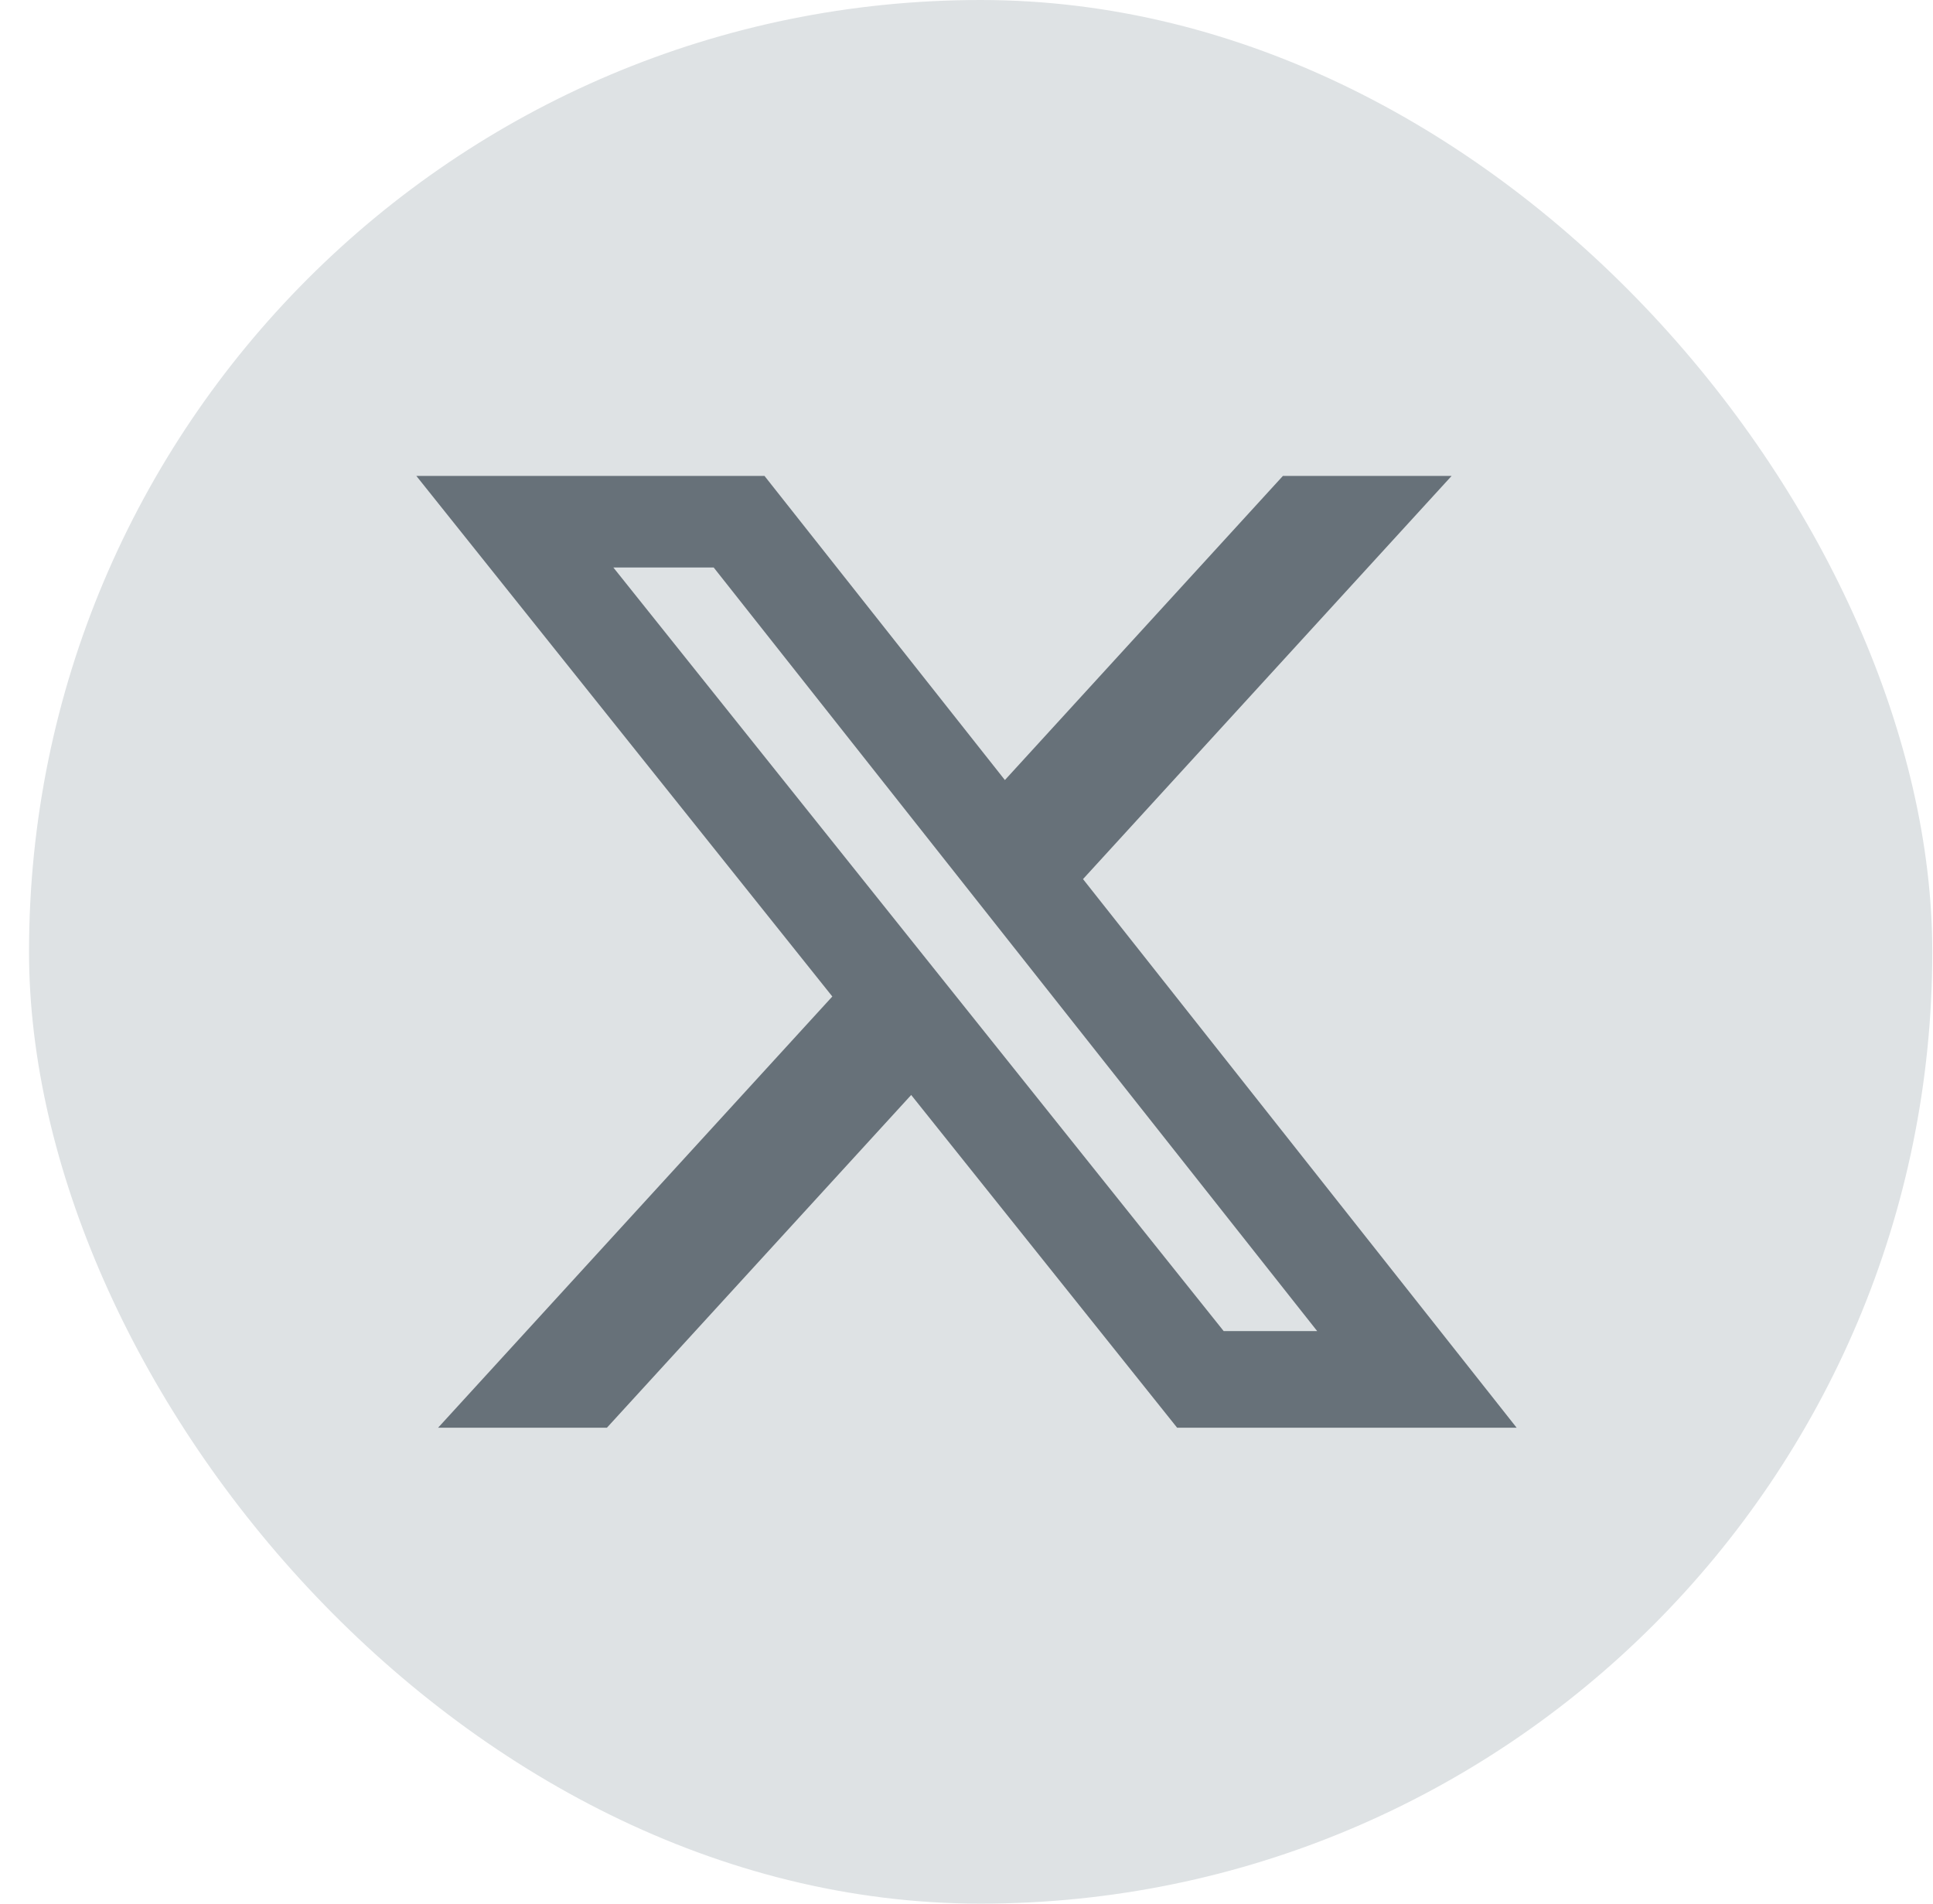
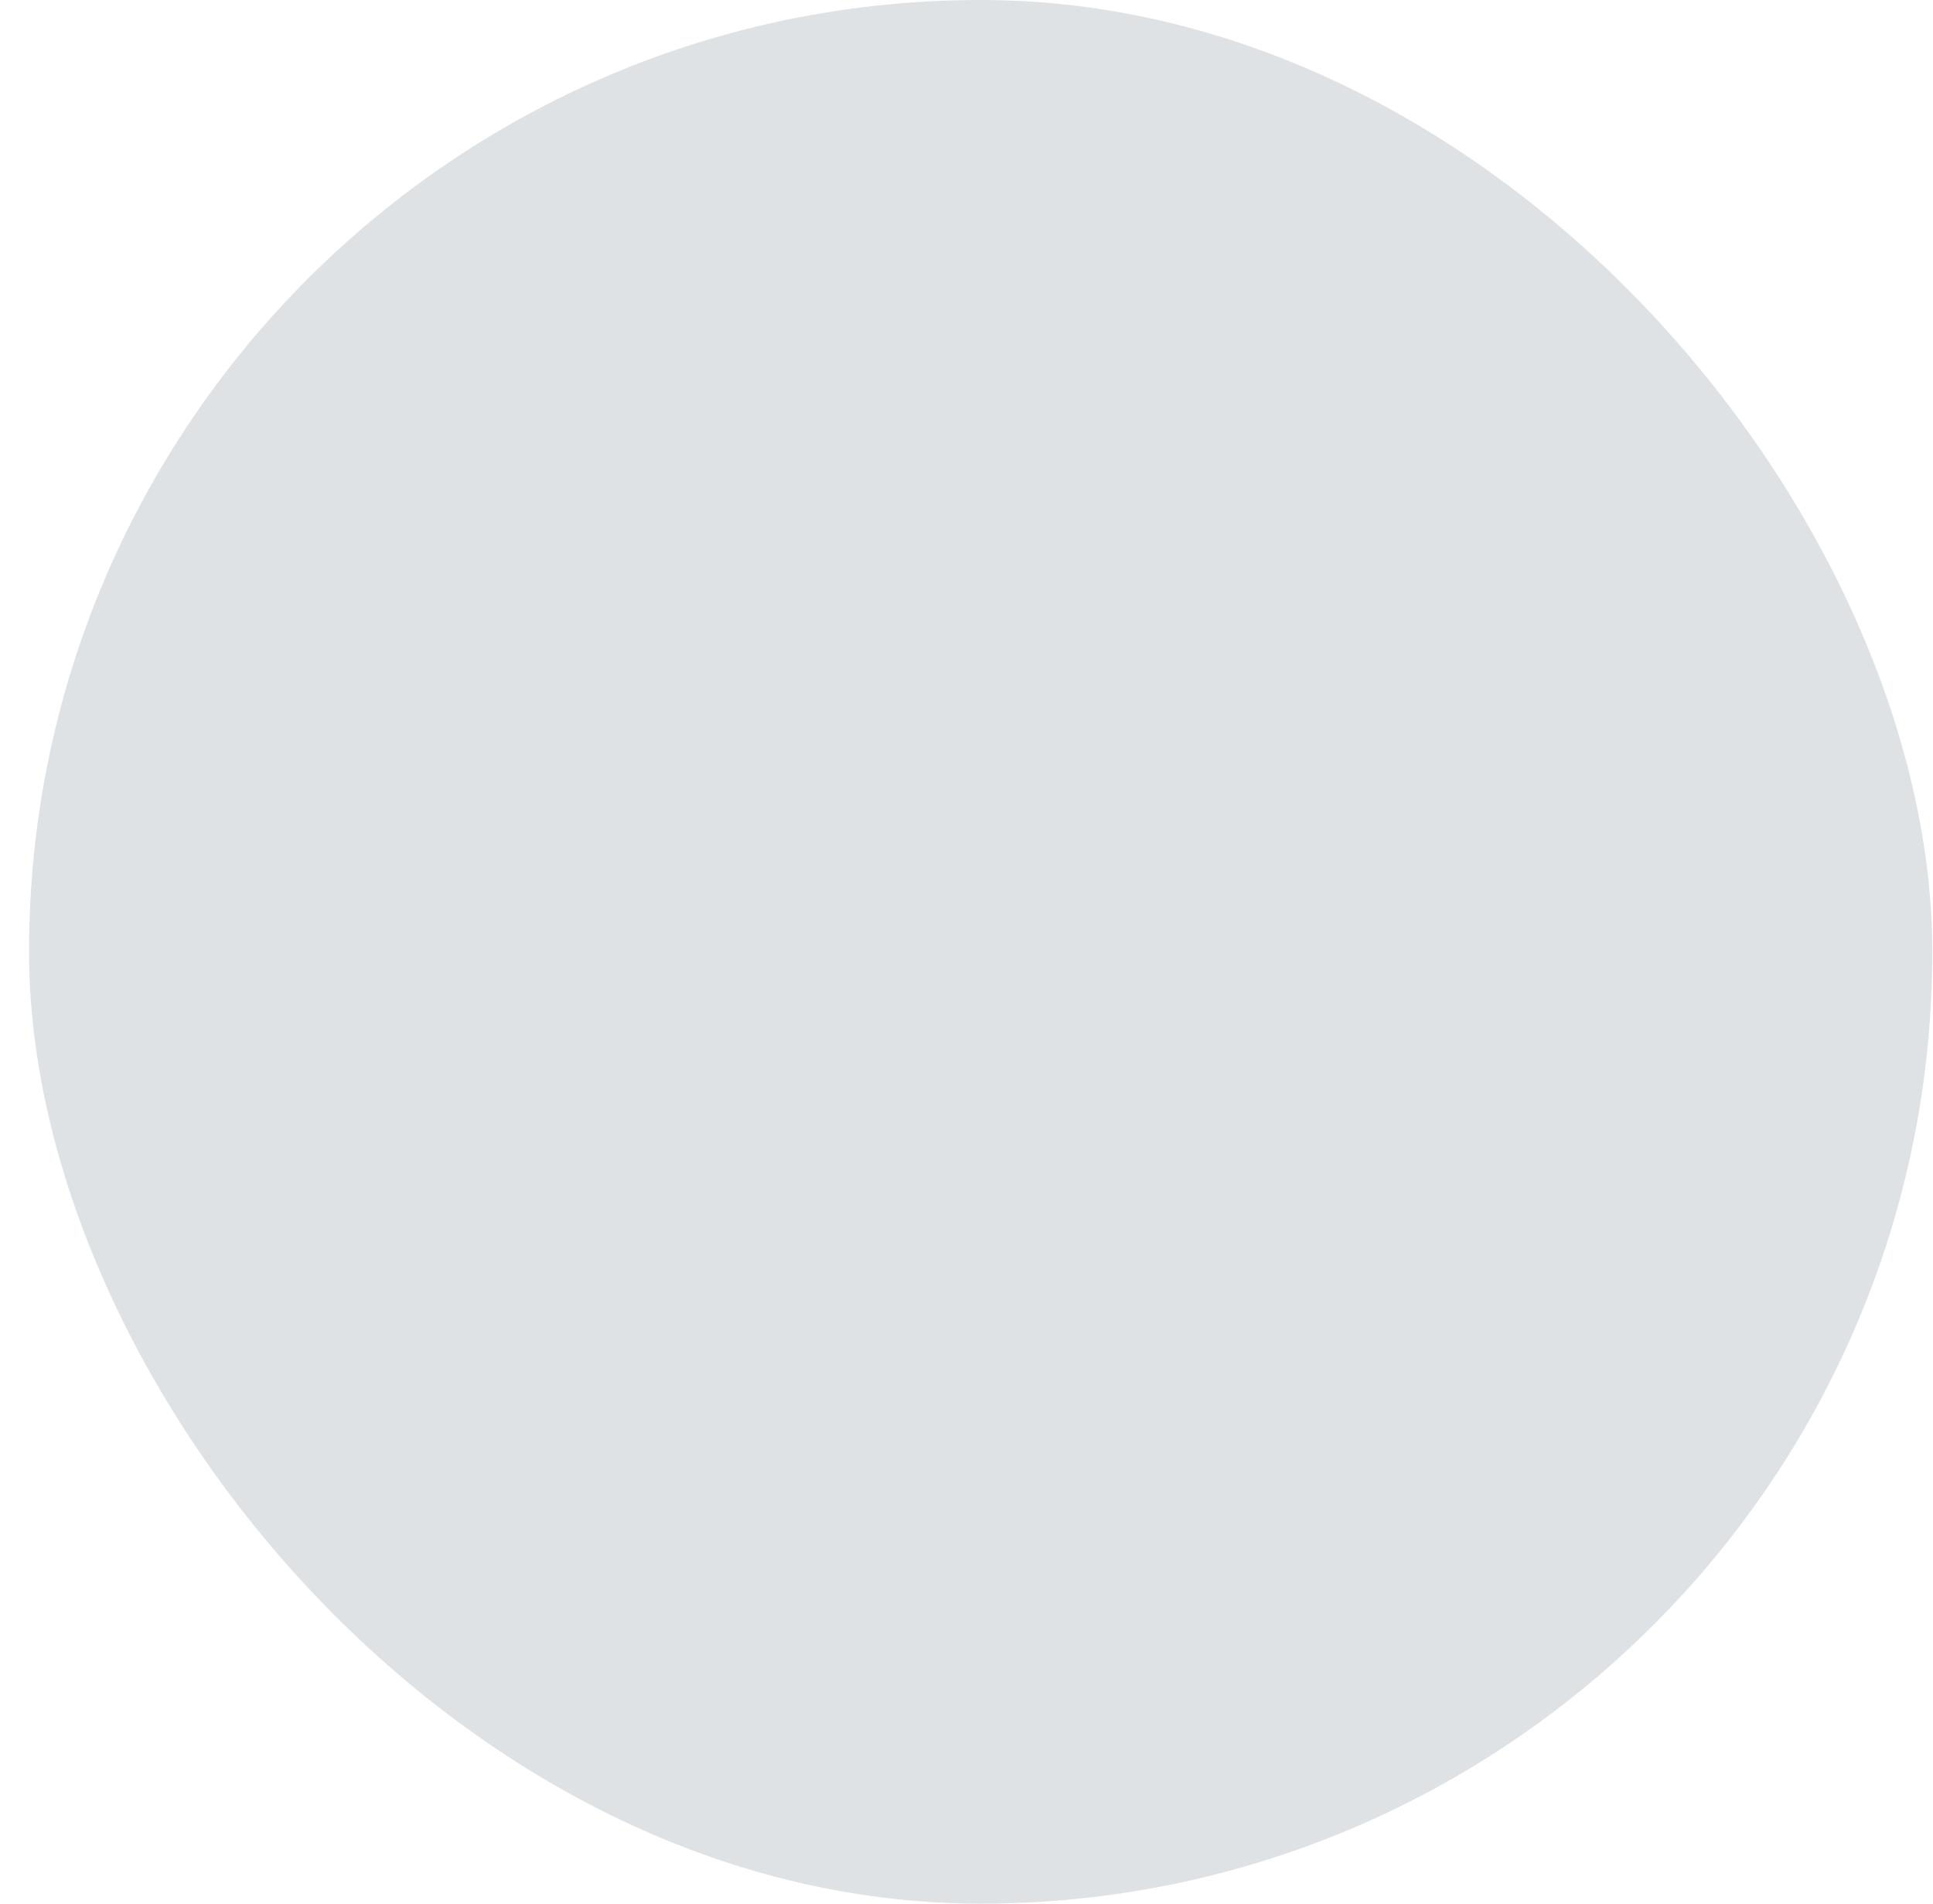
<svg xmlns="http://www.w3.org/2000/svg" width="65" height="64" viewBox="0 0 65 64" fill="none">
  <rect x="0.976" width="64" height="64" rx="32" fill="#DEE2E4" />
-   <path d="M43.14 16H48.813L36.418 29.555L51 48H39.583L30.64 36.813L20.408 48H14.731L27.988 33.502L14 16H25.707L33.791 26.225L43.14 16ZM41.148 44.751H44.292L23.999 19.079H20.625L41.148 44.751Z" fill="#677179" />
</svg>